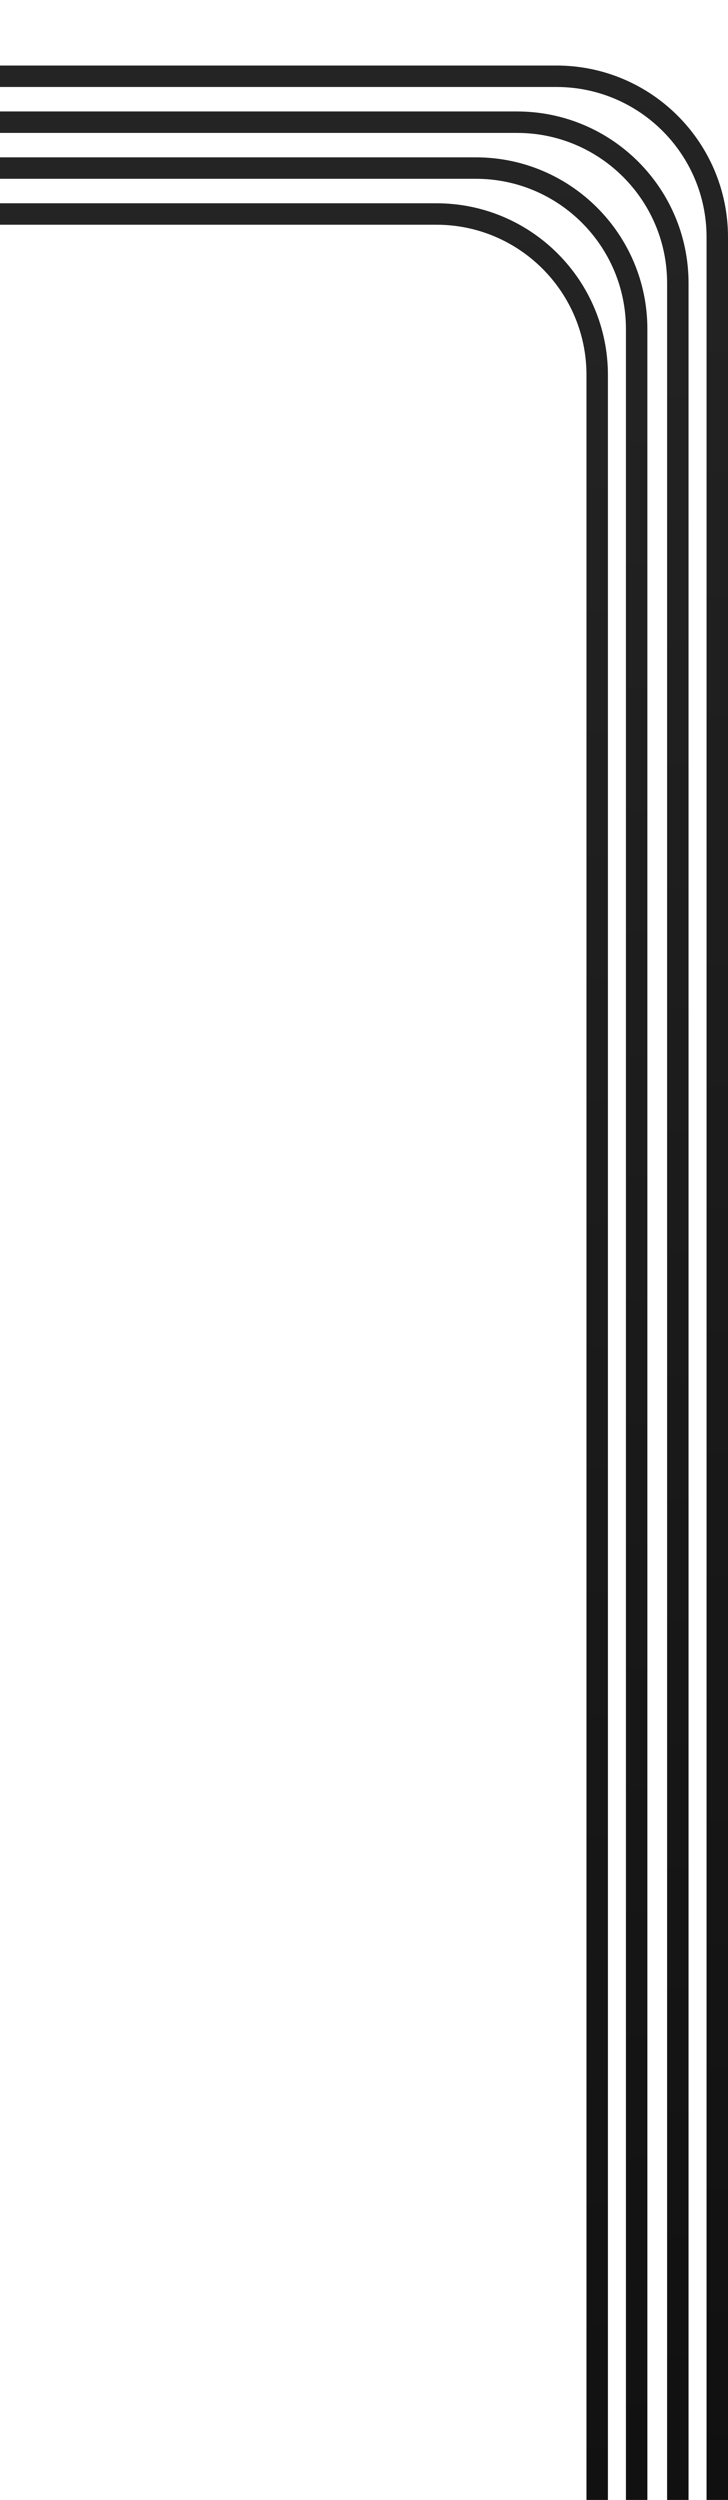
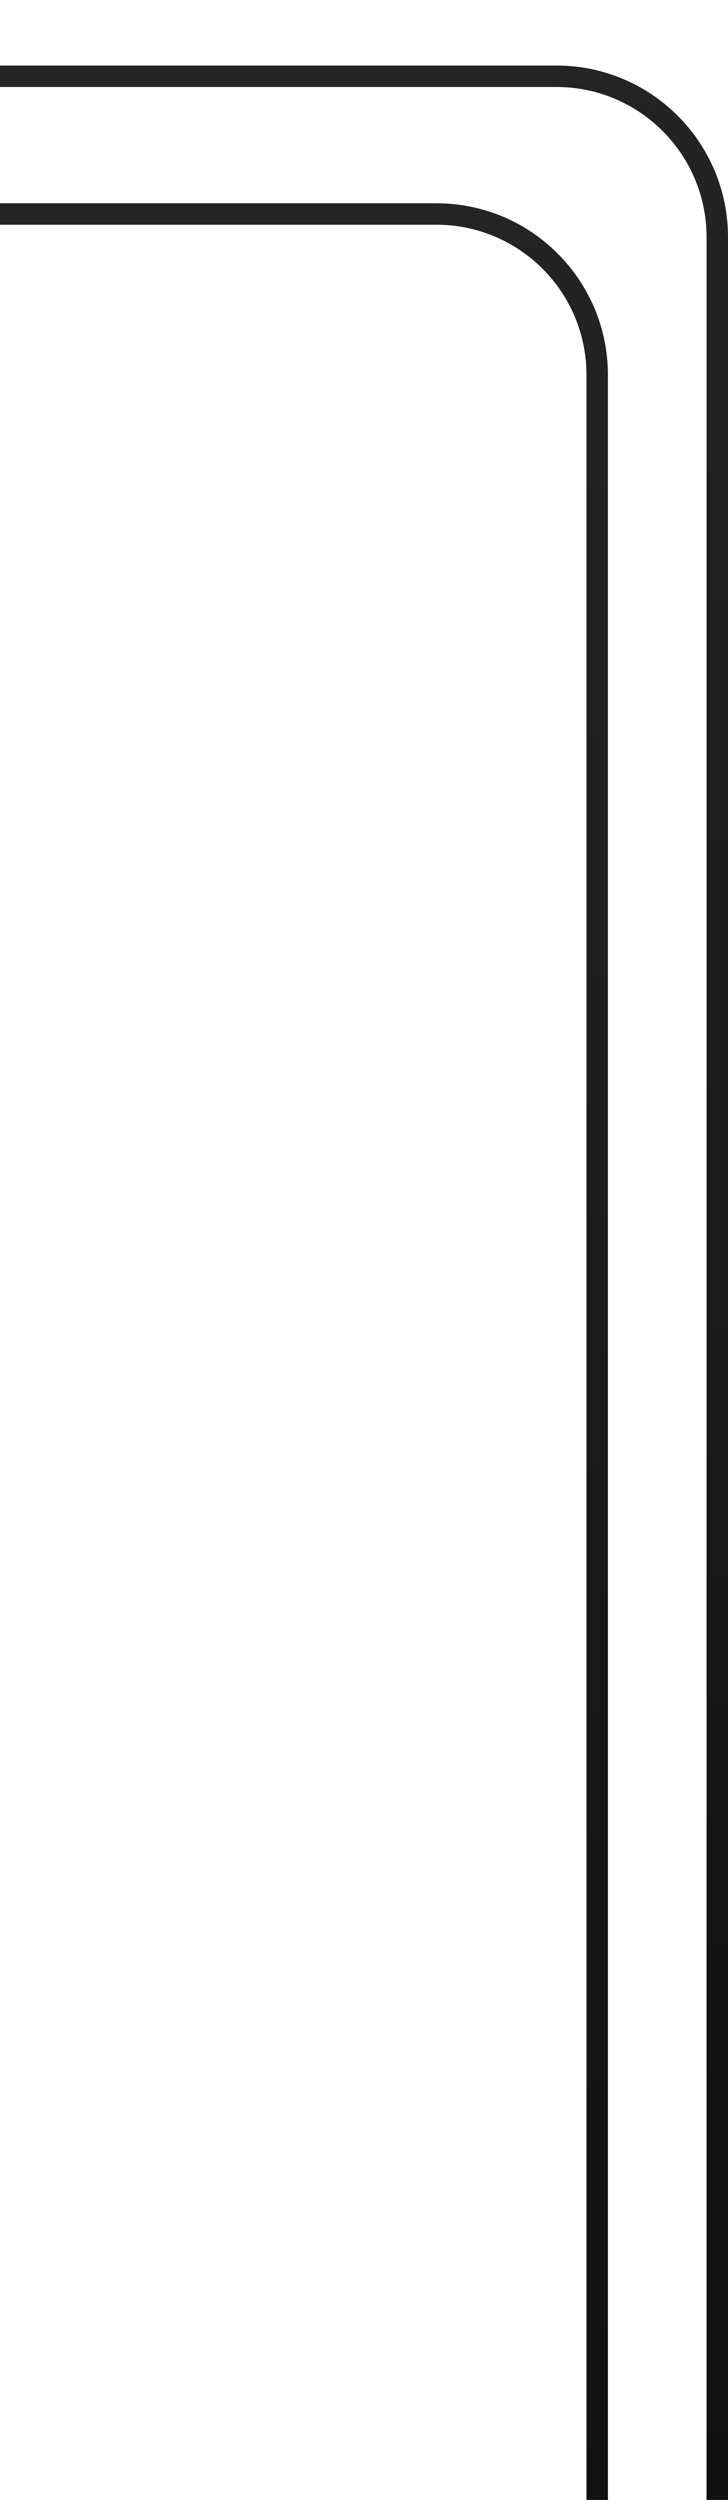
<svg xmlns="http://www.w3.org/2000/svg" width="255" height="875" viewBox="0 0 255 875" fill="none">
  <g clip-path="url(#clip0_141_578)">
-     <path d="M-7539.85 1563.29L194.912 1563.29C226.023 1563.29 251.244 1538.07 251.244 1506.96L251.244 83.022C251.244 51.91 226.023 26.689 194.912 26.689L-7539.85 26.689C-7570.96 26.689 -7596.18 51.91 -7596.18 83.022V1506.96C-7596.18 1538.07 -7570.96 1563.29 -7539.85 1563.29Z" stroke="url(#paint0_linear_141_578)" stroke-width="7.511" />
-     <path d="M-7553.67 1579.37L181.093 1579.37C212.204 1579.37 237.425 1554.15 237.425 1523.03L237.425 99.095C237.425 67.984 212.204 42.763 181.093 42.763L-7553.67 42.763C-7584.78 42.763 -7610 67.984 -7610 99.095V1523.03C-7610 1554.15 -7584.78 1579.37 -7553.67 1579.37Z" stroke="url(#paint1_linear_141_578)" stroke-width="7.511" />
-     <path d="M-7568.09 1595.42L166.671 1595.42C197.782 1595.42 223.003 1570.2 223.003 1539.09L223.003 115.153C223.003 84.042 197.782 58.821 166.671 58.821L-7568.09 58.821C-7599.2 58.821 -7624.42 84.042 -7624.42 115.153V1539.09C-7624.42 1570.2 -7599.2 1595.42 -7568.09 1595.42Z" stroke="url(#paint2_linear_141_578)" stroke-width="7.511" />
+     <path d="M-7539.85 1563.29C226.023 1563.29 251.244 1538.07 251.244 1506.96L251.244 83.022C251.244 51.91 226.023 26.689 194.912 26.689L-7539.85 26.689C-7570.96 26.689 -7596.18 51.91 -7596.18 83.022V1506.96C-7596.18 1538.07 -7570.96 1563.29 -7539.85 1563.29Z" stroke="url(#paint0_linear_141_578)" stroke-width="7.511" />
    <path d="M-7581.91 1611.5L152.851 1611.5C183.962 1611.5 209.183 1586.28 209.183 1555.17L209.183 131.227C209.183 100.116 183.962 74.895 152.851 74.895L-7581.91 74.895C-7613.02 74.895 -7638.24 100.116 -7638.24 131.227V1555.17C-7638.24 1586.28 -7613.02 1611.5 -7581.91 1611.5Z" stroke="url(#paint3_linear_141_578)" stroke-width="7.511" />
  </g>
  <defs>
    <linearGradient id="paint0_linear_141_578" x1="-3679.98" y1="1559.54" x2="-3679.98" y2="15.423" gradientUnits="userSpaceOnUse">
      <stop />
      <stop offset="1" stop-color="#242424" />
    </linearGradient>
    <linearGradient id="paint1_linear_141_578" x1="-3693.8" y1="1575.61" x2="-3693.8" y2="31.497" gradientUnits="userSpaceOnUse">
      <stop />
      <stop offset="1" stop-color="#242424" />
    </linearGradient>
    <linearGradient id="paint2_linear_141_578" x1="-3708.21" y1="1591.67" x2="-3708.21" y2="47.555" gradientUnits="userSpaceOnUse">
      <stop />
      <stop offset="1" stop-color="#242424" />
    </linearGradient>
    <linearGradient id="paint3_linear_141_578" x1="-3722.03" y1="1607.74" x2="-3722.03" y2="63.629" gradientUnits="userSpaceOnUse">
      <stop />
      <stop offset="1" stop-color="#242424" />
    </linearGradient>
    <clipPath id="clip0_141_578">
      <rect width="7897" height="874.934" fill="white" transform="translate(-7642)" />
    </clipPath>
  </defs>
</svg>